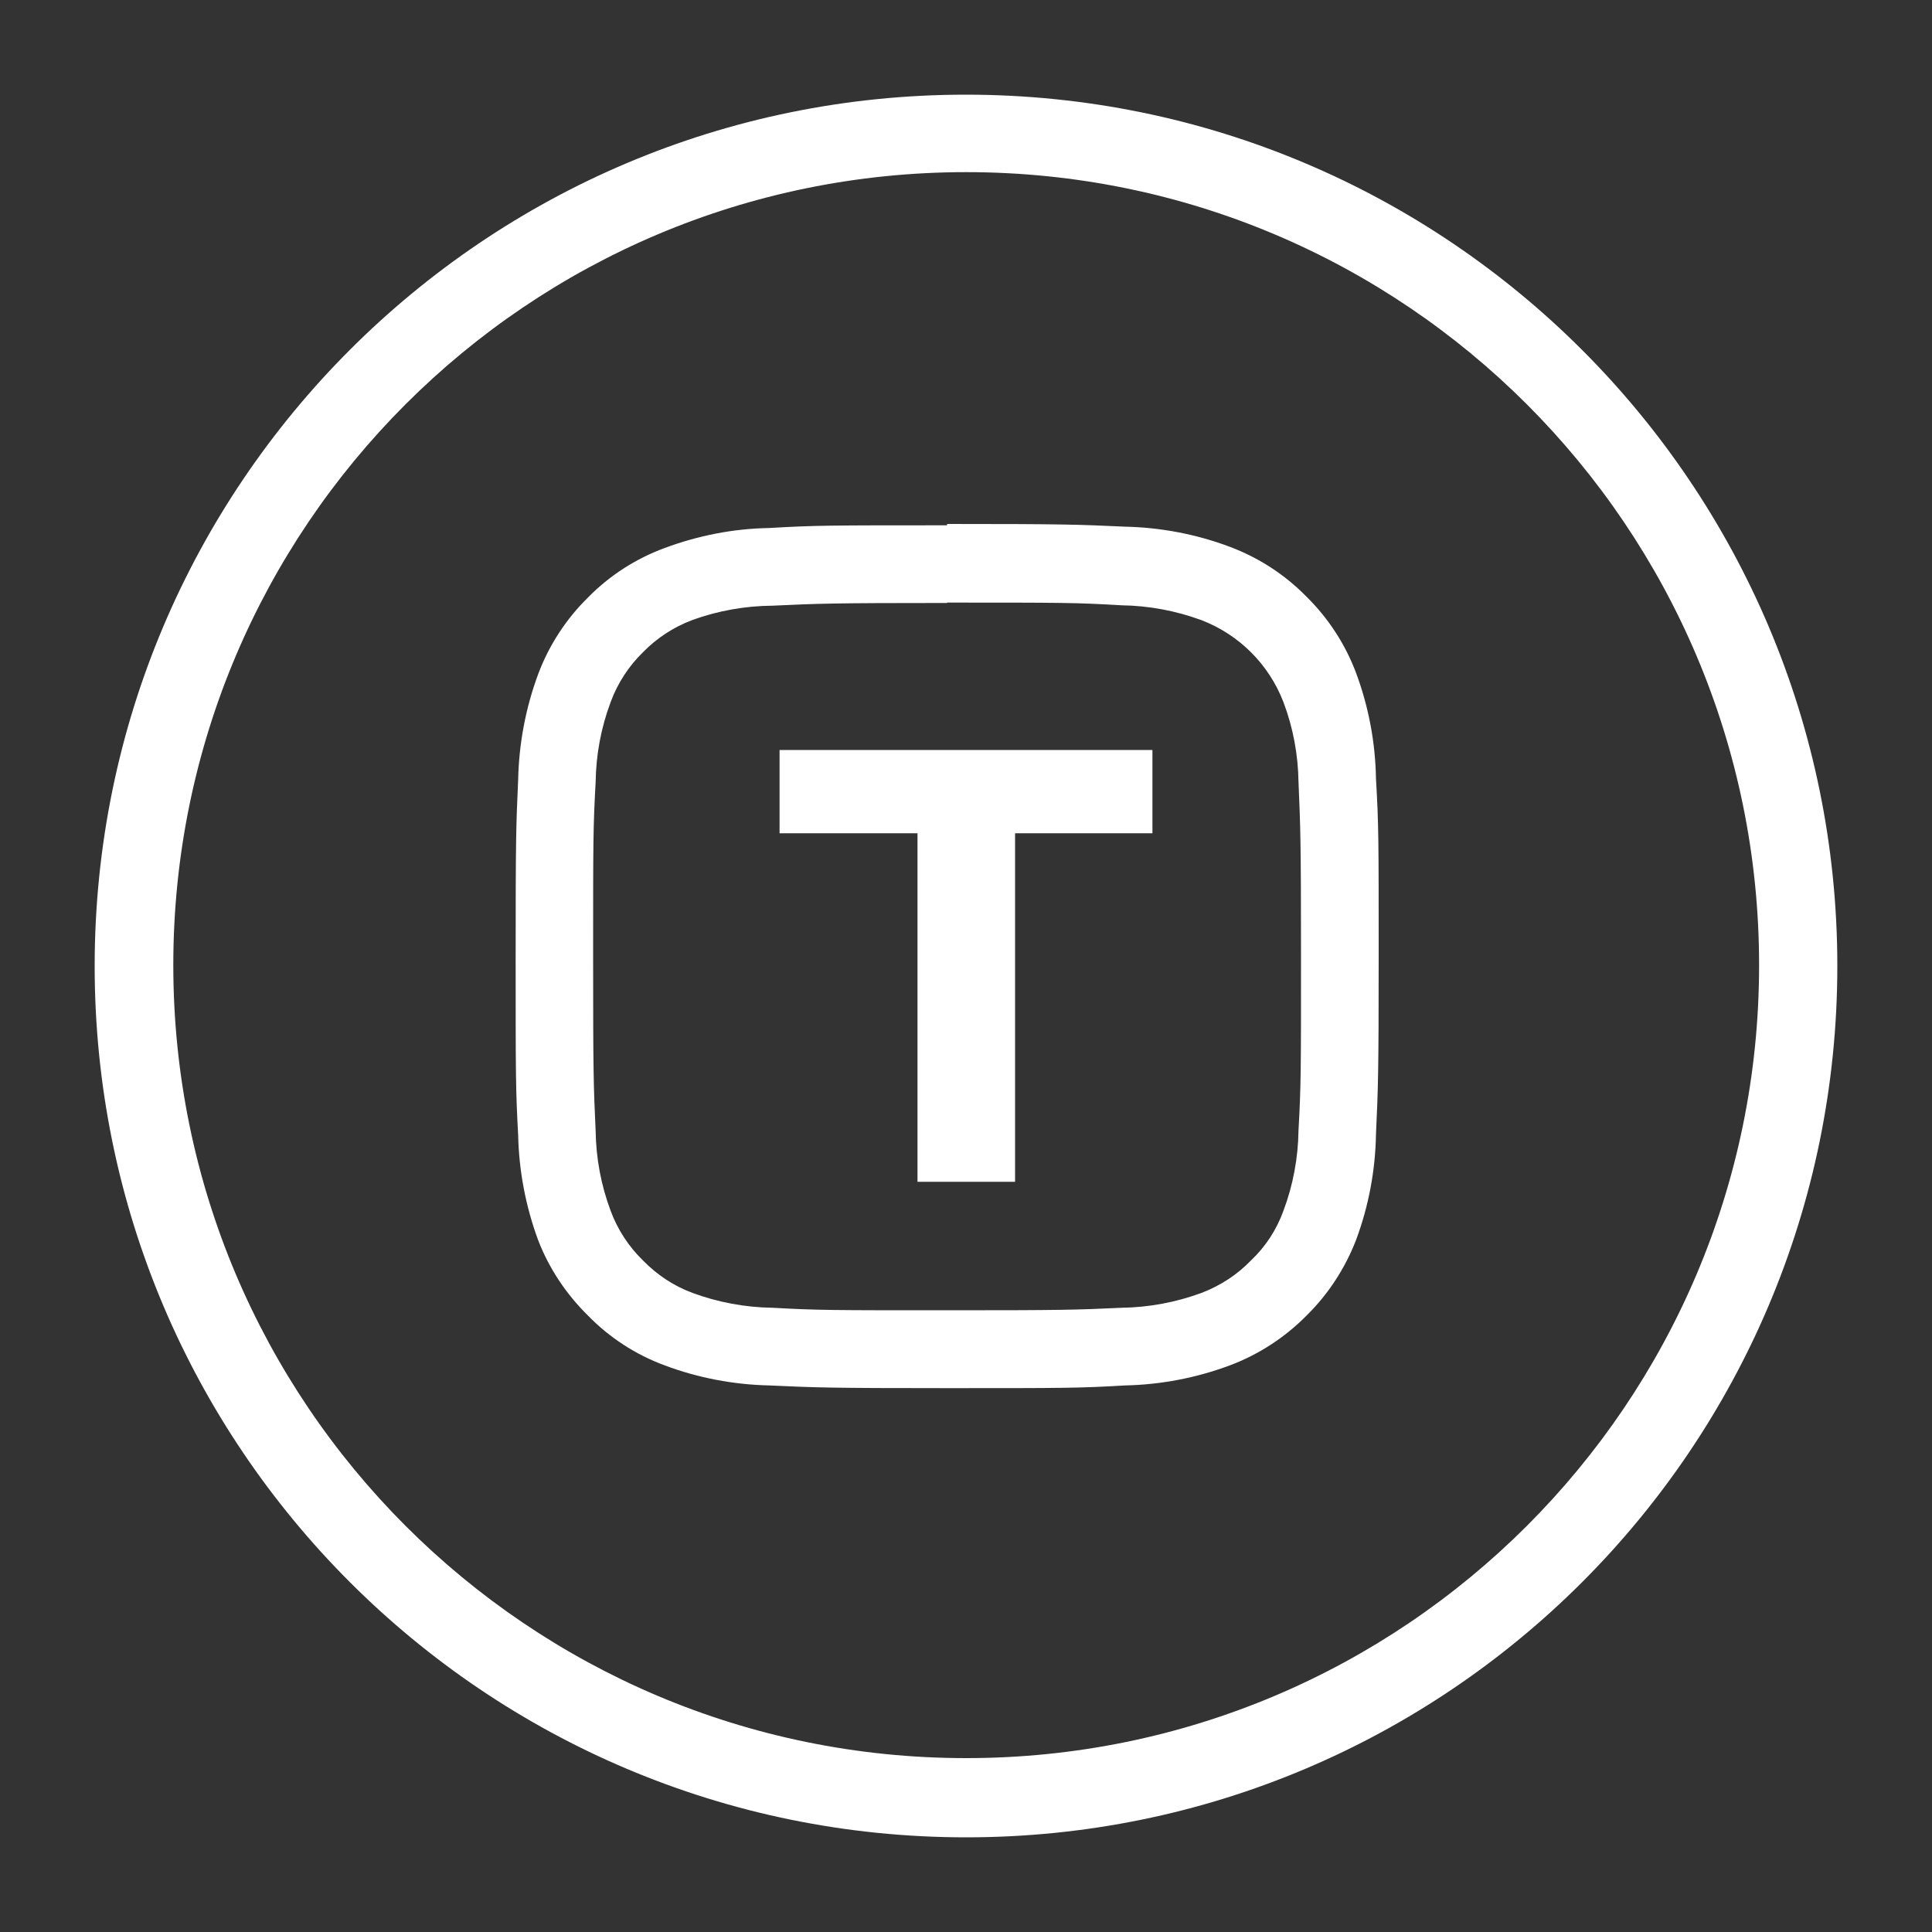
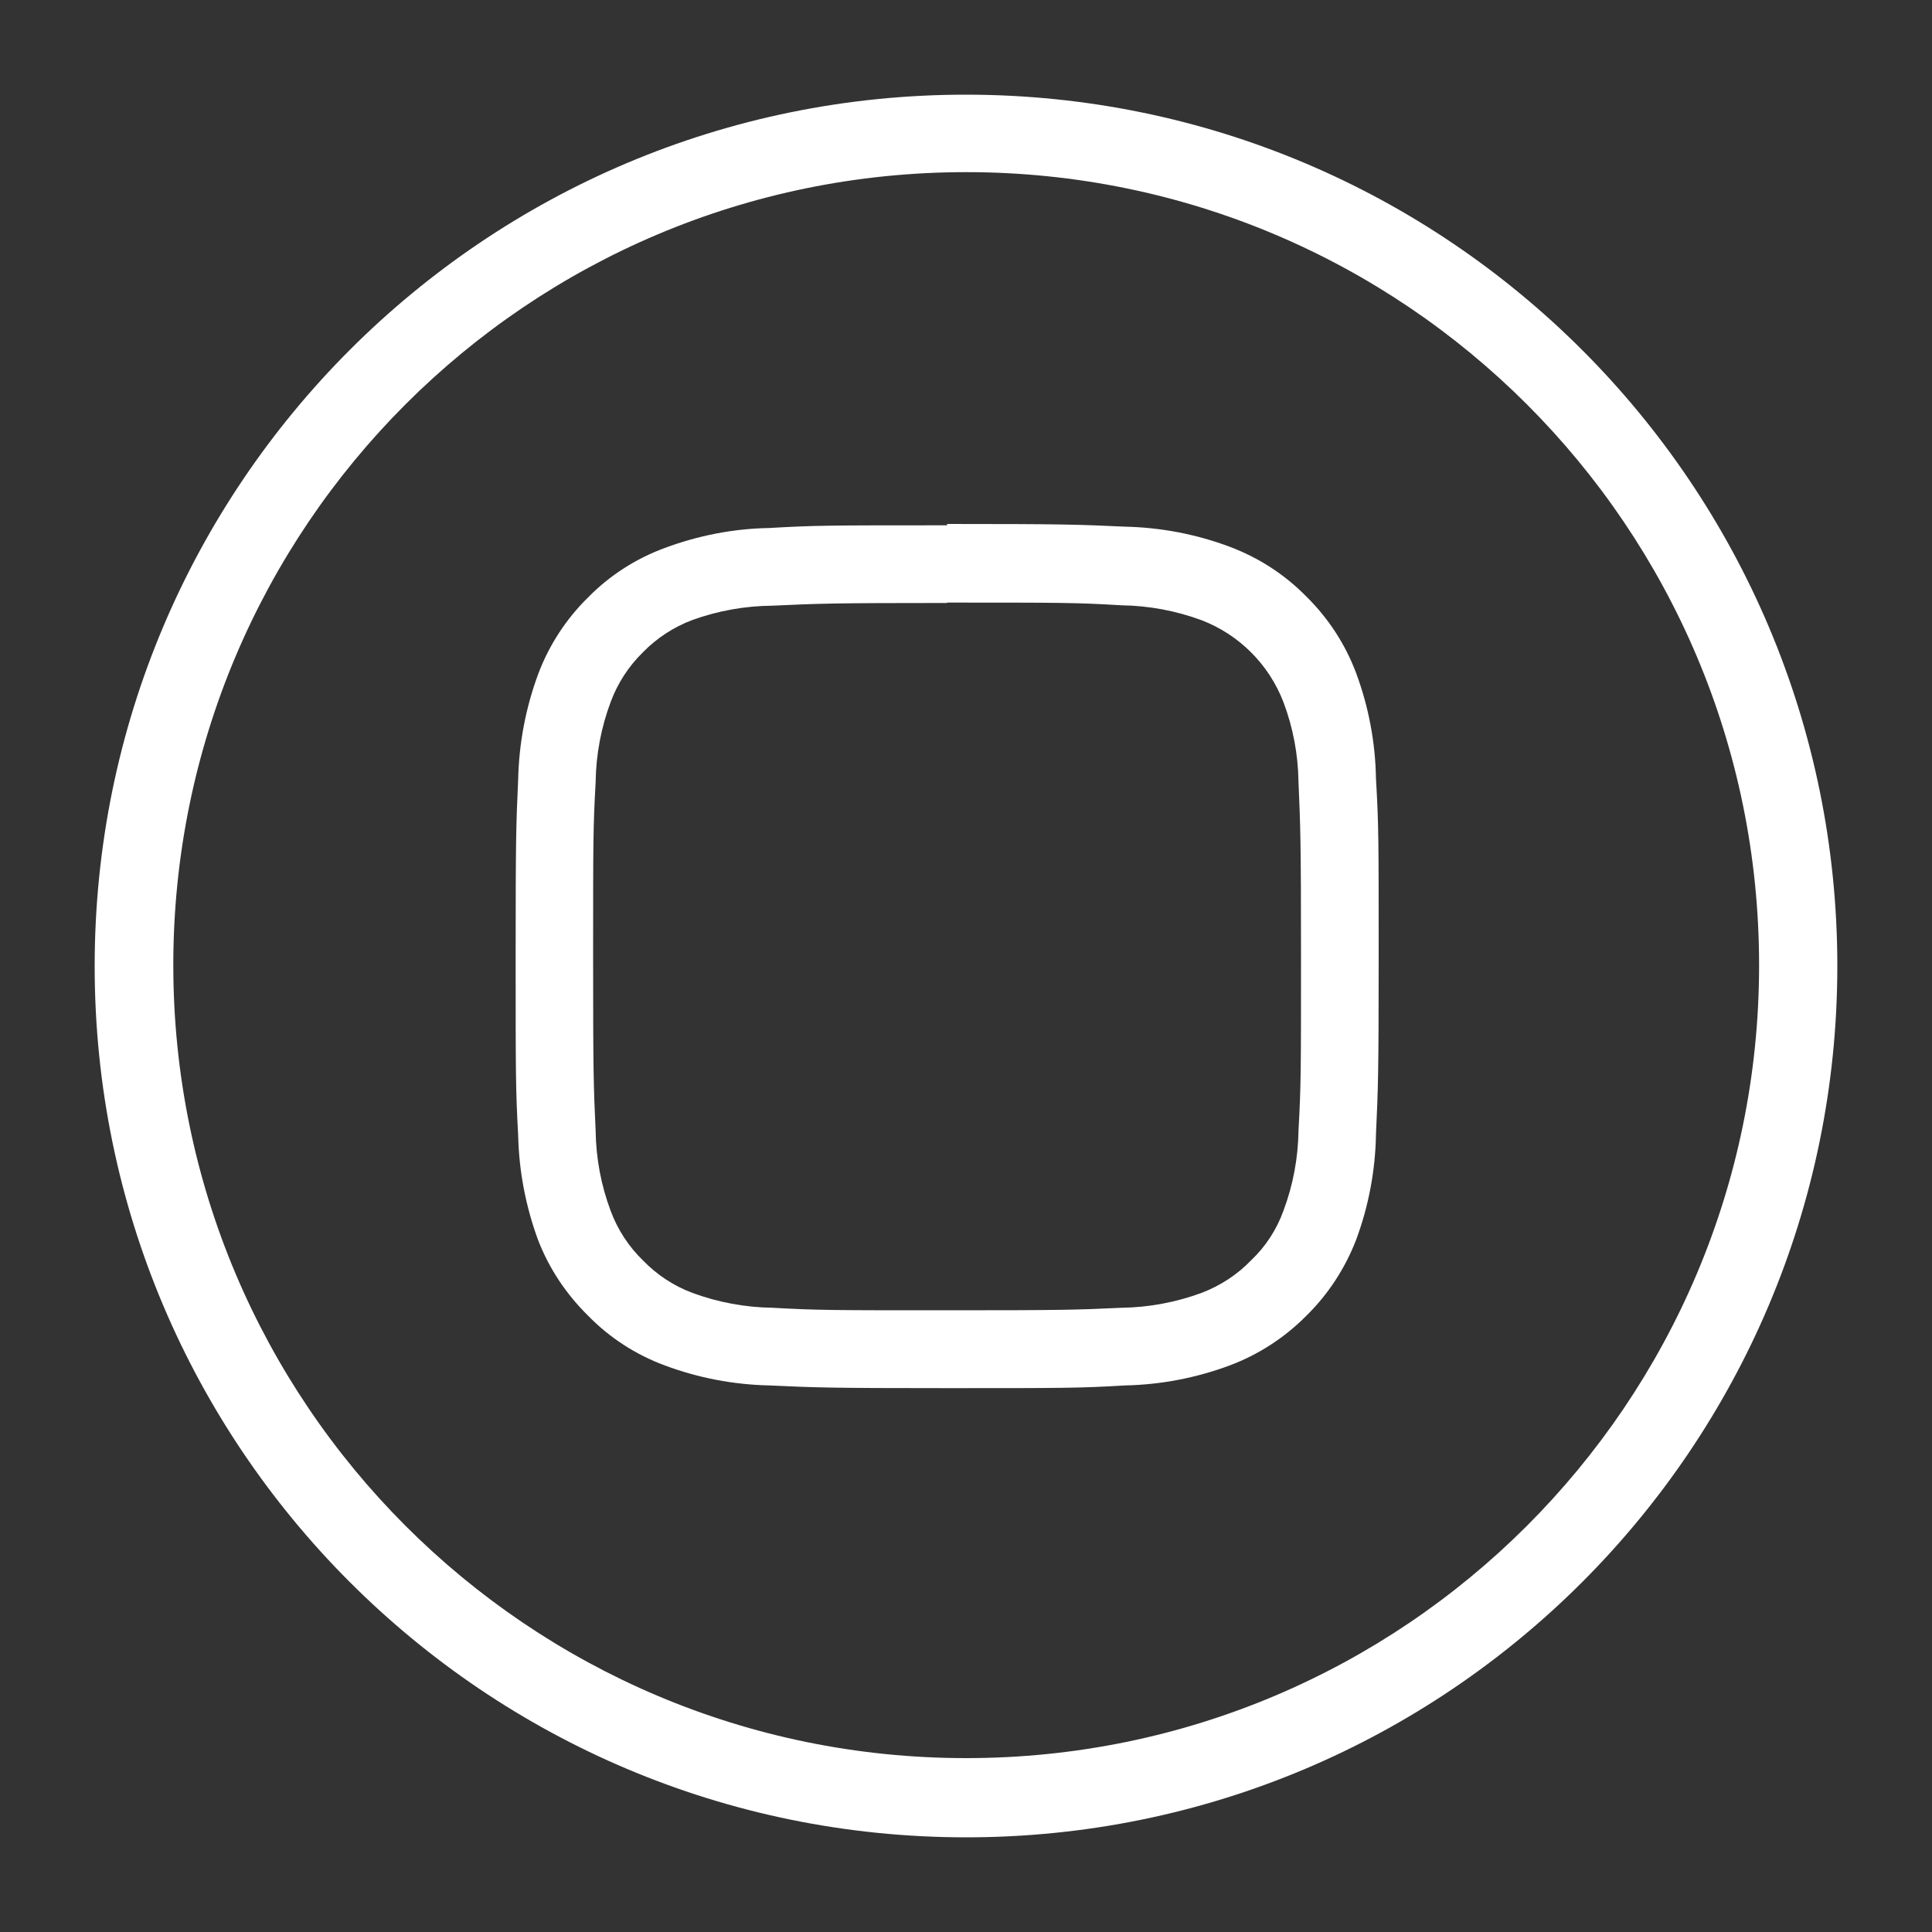
<svg xmlns="http://www.w3.org/2000/svg" baseProfile="tiny" id="Layer_1" x="0px" y="0px" viewBox="0 0 1000 1000" overflow="visible" xml:space="preserve">
  <rect x="0" y="0" width="1000" height="1000" fill="#333333" stroke="none" />
  <g id="Слой_2">
    <g id="Objects">
      <path fill="#FFFFFF" d="M500.1,49C251,48.9,49.1,250.8,49,499.9C48.9,749,250.8,950.9,499.9,951s451-201.8,451.1-450.9 c0,0,0-0.1,0-0.1C951,251,749.1,49.1,500.1,49z M500.1,910C273.4,910,89.7,726.2,89.7,499.5S273.4,89.1,500.1,89.1 s410.4,183.7,410.4,410.4c0,0.2,0,0.3,0,0.5C910.3,726.5,726.6,910,500.1,910z" />
      <path fill="#FFFFFF" d="M490.2,311.9c59.6,0,66.7,0,90.3,1.4c14.1,0.2,28.1,2.8,41.4,7.7c19.5,7.5,34.9,22.9,42.4,42.4 c5,13.2,7.6,27.2,7.8,41.3c1,23.5,1.3,30.6,1.3,90.2s0,66.8-1.3,90.3c-0.2,14.2-2.8,28.2-7.8,41.5c-3.5,9.7-9.2,18.5-16.7,25.6 c-7.2,7.5-16,13.2-25.7,16.9c-13.3,4.9-27.3,7.5-41.4,7.7c-23.6,1.1-30.6,1.3-90.3,1.3s-66.8,0-90.3-1.3 c-14.2-0.2-28.2-2.8-41.5-7.7c-9.7-3.6-18.4-9.4-25.6-16.8c-7.4-7.2-13.1-15.9-16.7-25.6c-5-13.3-7.6-27.3-7.8-41.5 c-1.1-23.5-1.3-30.6-1.3-90.3s0-66.7,1.3-90.2c0.2-14.2,2.8-28.2,7.8-41.5c3.6-9.7,9.3-18.5,16.7-25.7c7.2-7.4,16-13.1,25.6-16.7 c13.3-4.8,27.3-7.3,41.5-7.4c23.6-1.1,30.6-1.4,90.3-1.4 M490.2,271.9c-60.7,0-68.3,0-92.1,1.4c-18.5,0.3-36.8,3.9-54.2,10.4 c-14.9,5.5-28.4,14.2-39.5,25.5c-11.4,11.2-20.2,24.7-25.8,39.6c-6.5,17.5-10,36-10.4,54.7c-1.1,23.8-1.3,31.4-1.3,92 s0,68.3,1.3,92.1c0.4,18.5,3.9,36.8,10.3,54.2c5.7,14.8,14.6,28.1,25.9,39.2c11.1,11.4,24.7,20.2,39.6,25.7 c17.3,6.5,35.7,10,54.2,10.4c23.8,1.1,31.5,1.4,92.1,1.4s68.2,0,92.1-1.4c18.5-0.4,36.8-3.9,54.2-10.4 c14.9-5.6,28.4-14.4,39.6-25.7c11.3-11.1,20-24.5,25.7-39.2c6.5-17.5,10-36,10.3-54.7c1.1-23.8,1.4-31.4,1.4-92.1s0-68.2-1.4-92 c-0.3-18.7-3.8-37.2-10.3-54.7c-5.6-14.9-14.4-28.4-25.8-39.6c-11.2-11.4-24.7-20.1-39.6-25.7c-17.3-6.5-35.7-10-54.2-10.4 c-23.9-1.1-31.5-1.4-92.1-1.4" />
    </g>
  </g>
  <g>
-     <path fill="#FFFFFF" d="M474.9,431.3h-71.4v-43.1h193v43.1h-71.1v180.4h-50.5V431.3z" />
-   </g>
+     </g>
</svg>